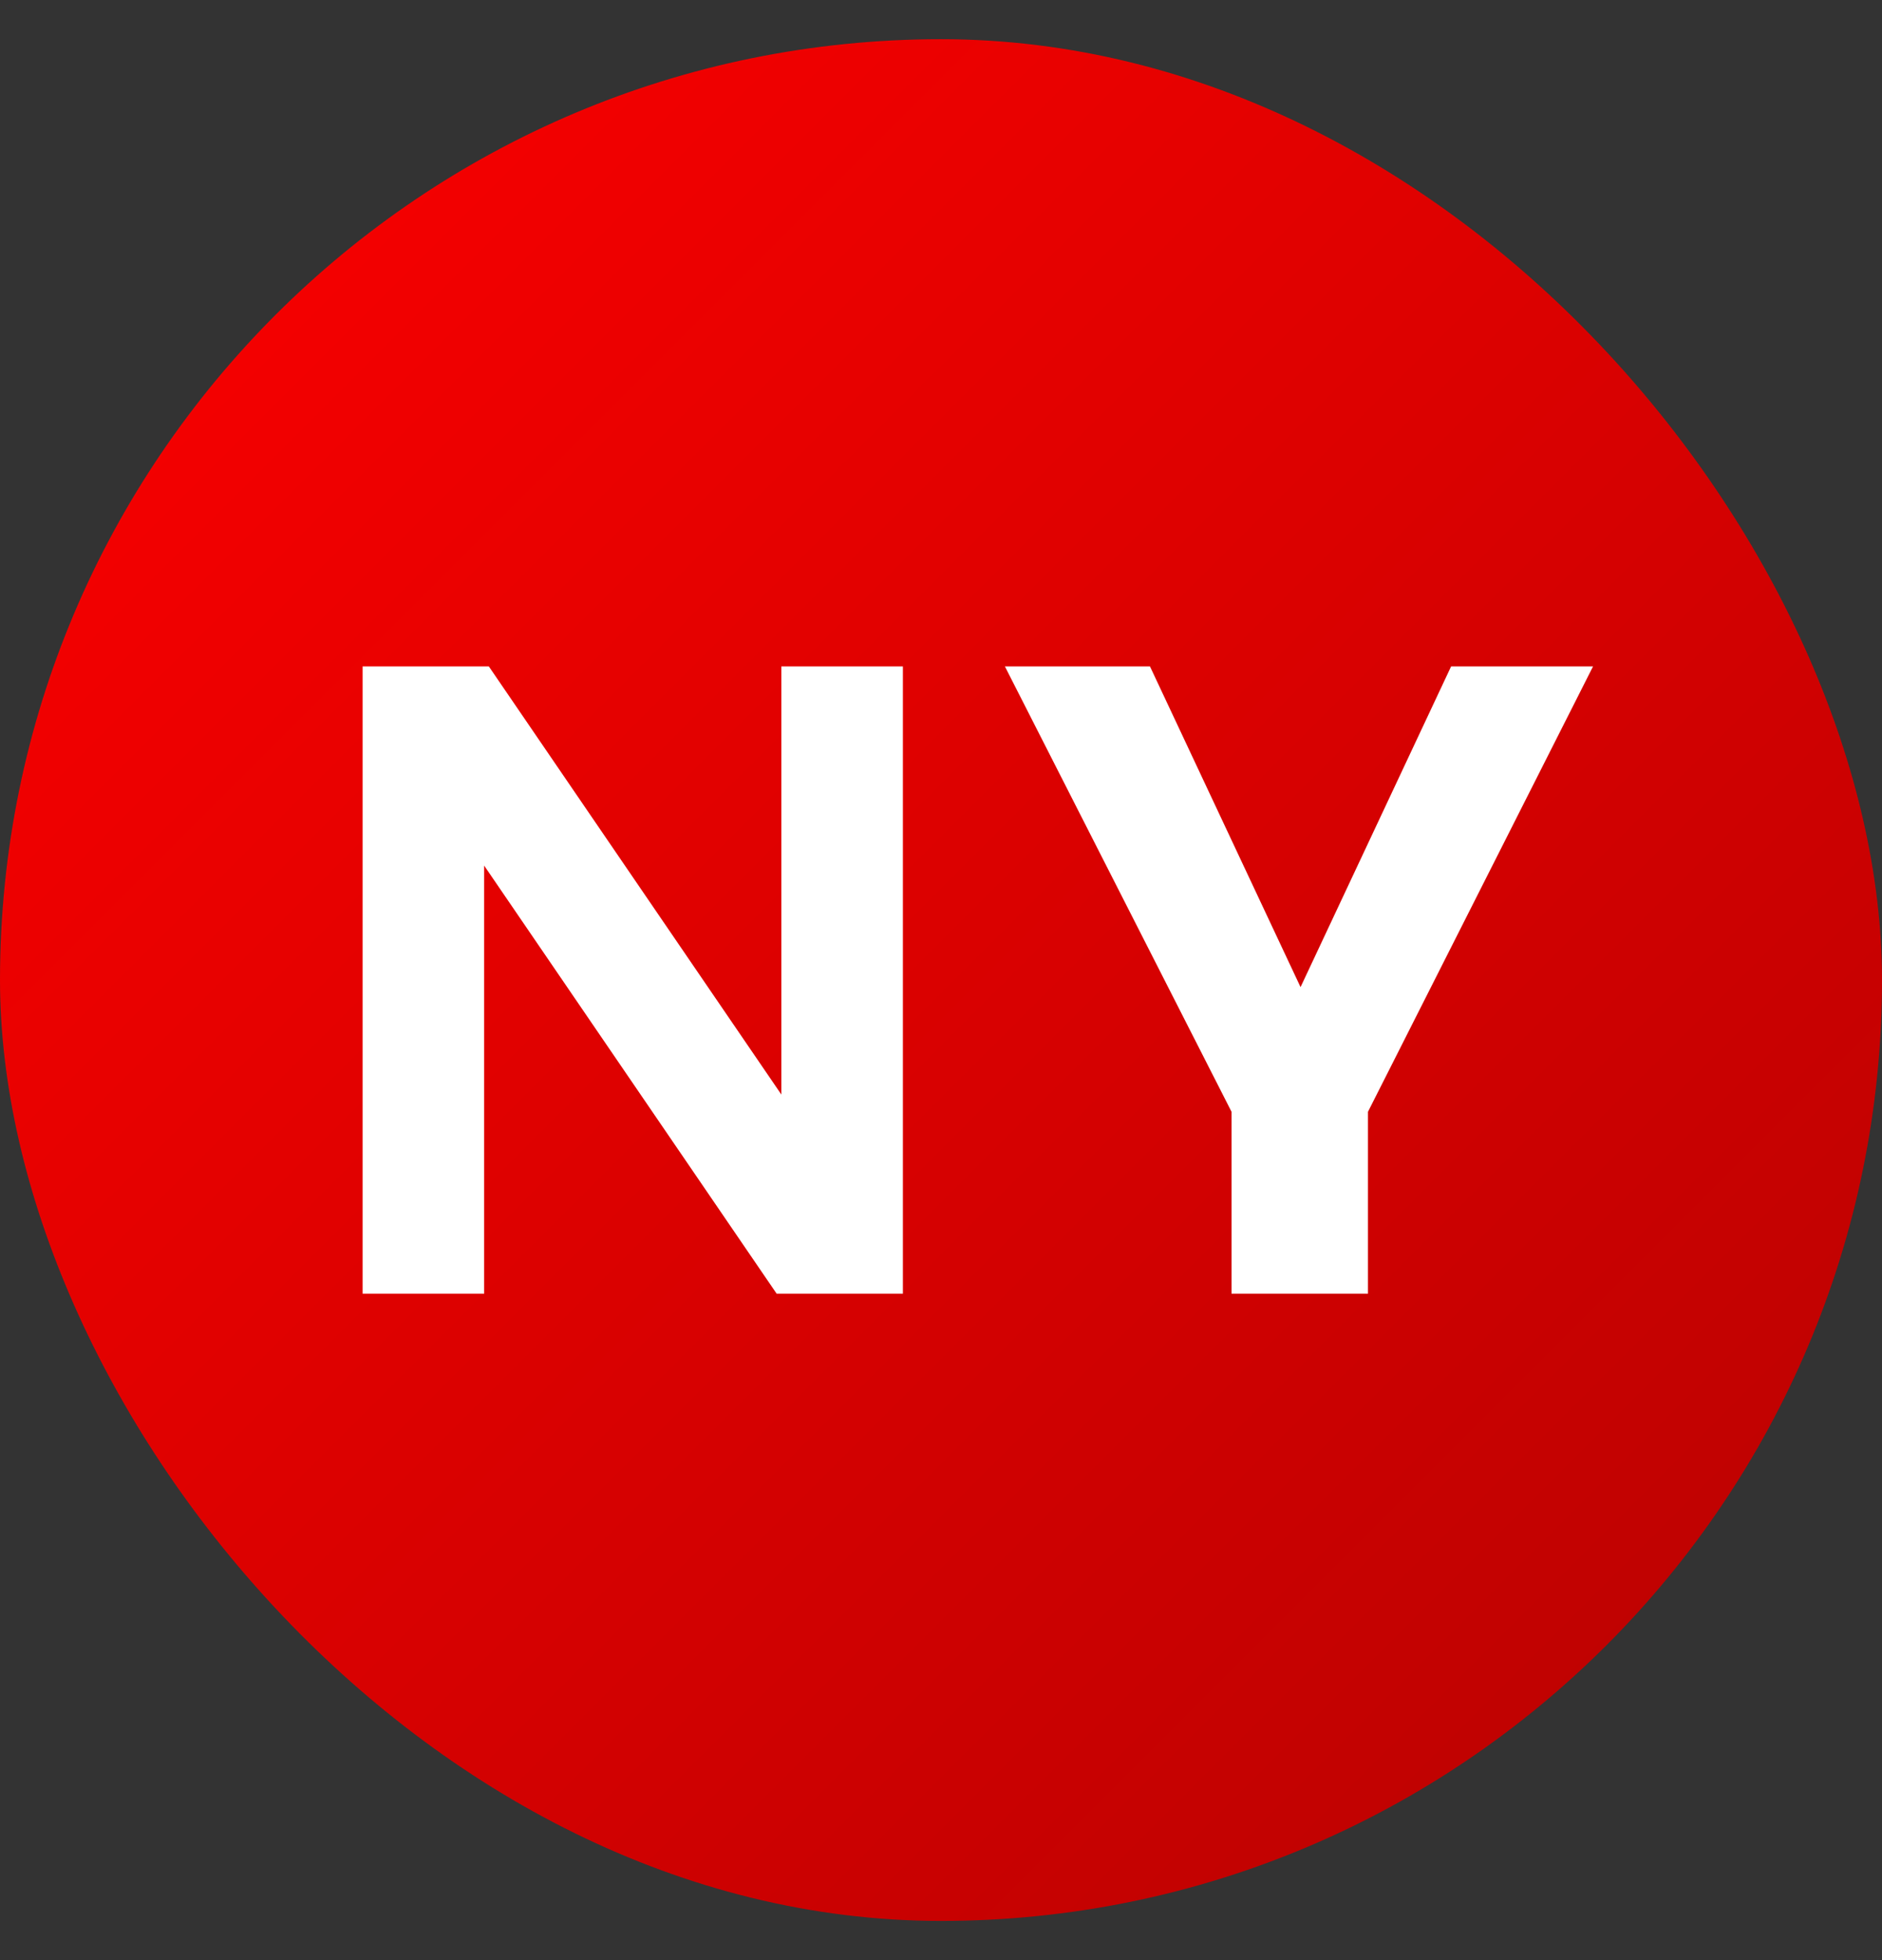
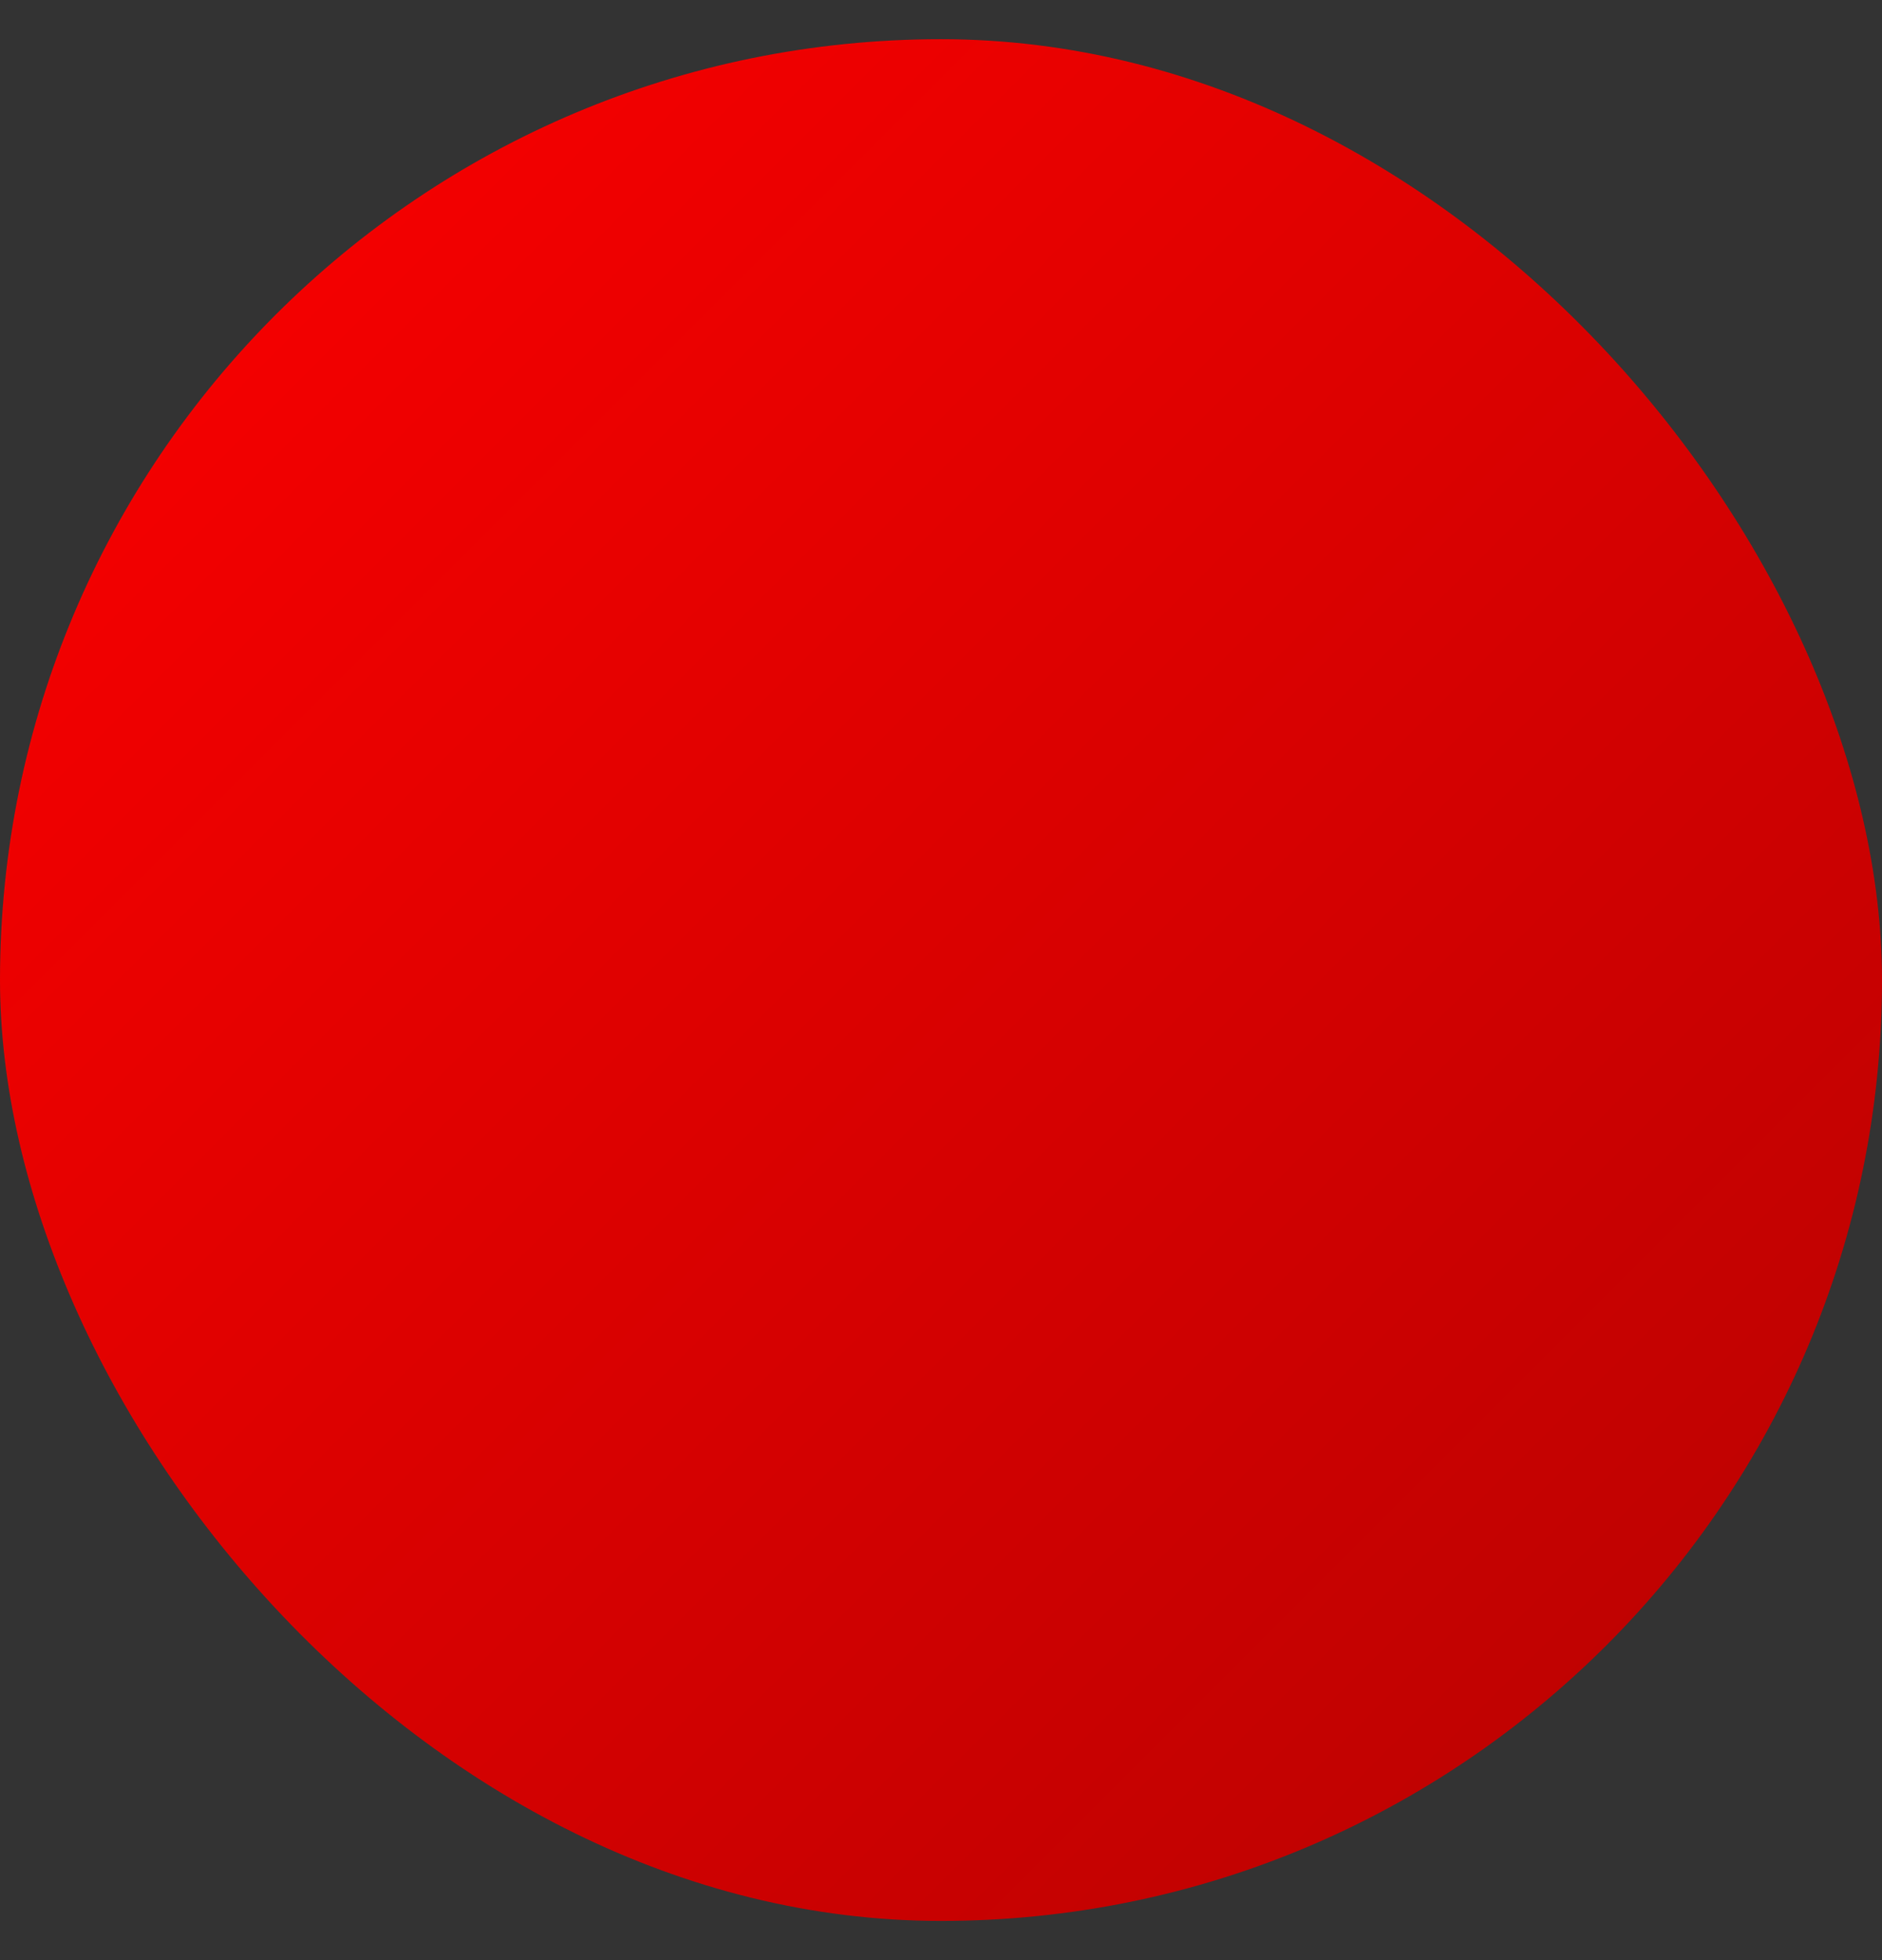
<svg xmlns="http://www.w3.org/2000/svg" width="24" height="25" viewBox="0 0 24 25" fill="none">
  <rect x="0" y="0" width="24" height="25" fill="#333333" stroke="none" />
  <rect y="0.5" width="24" height="24" rx="12" fill="url(#paint0_linear_663_34515)" />
-   <path d="M4.624 16.5V8.5H6.234L9.964 13.96V8.5H11.514V16.5H9.904L6.174 11.04V16.5H4.624ZM15.705 16.5V14.18L12.815 8.5H14.665L16.585 12.59L18.505 8.5H20.315L17.445 14.18V16.5H15.705Z" fill="white" />
  <defs>
    <linearGradient id="paint0_linear_663_34515" x1="3.12924e-07" y1="1" x2="24" y2="25" gradientUnits="userSpaceOnUse">
      <stop stop-color="#FD0000" />
      <stop offset="1" stop-color="#B50201" />
    </linearGradient>
  </defs>
</svg>